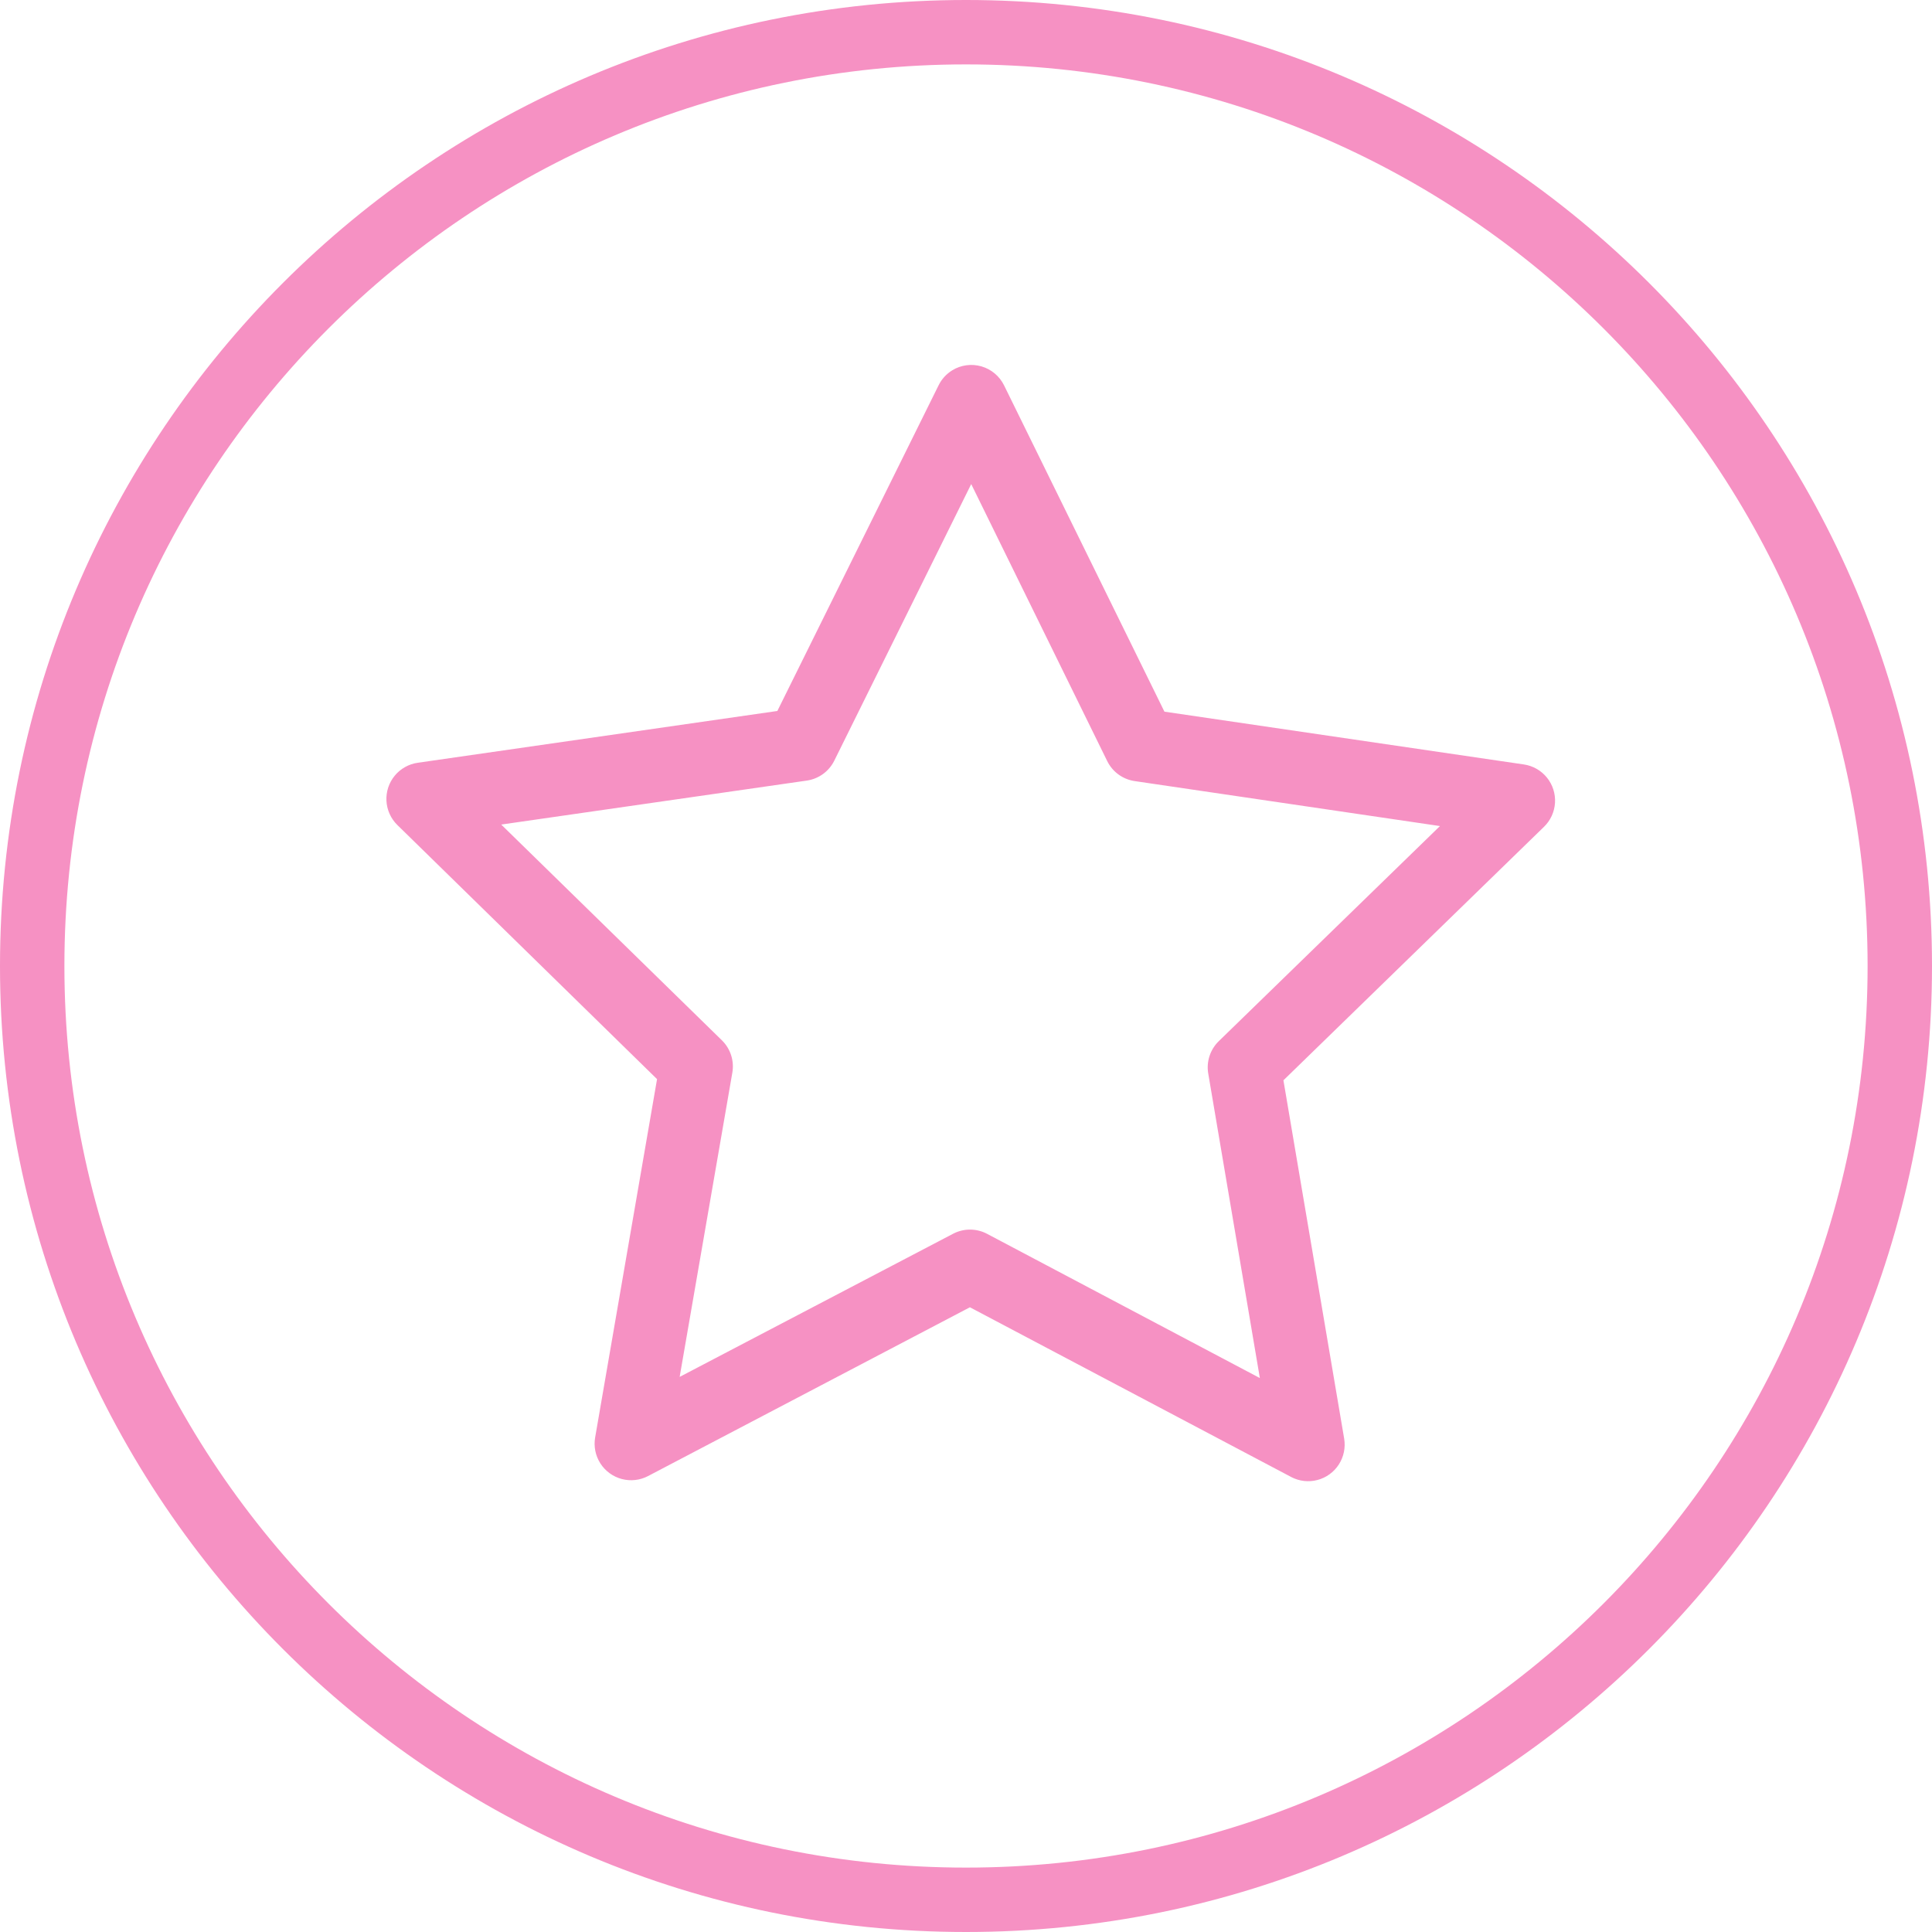
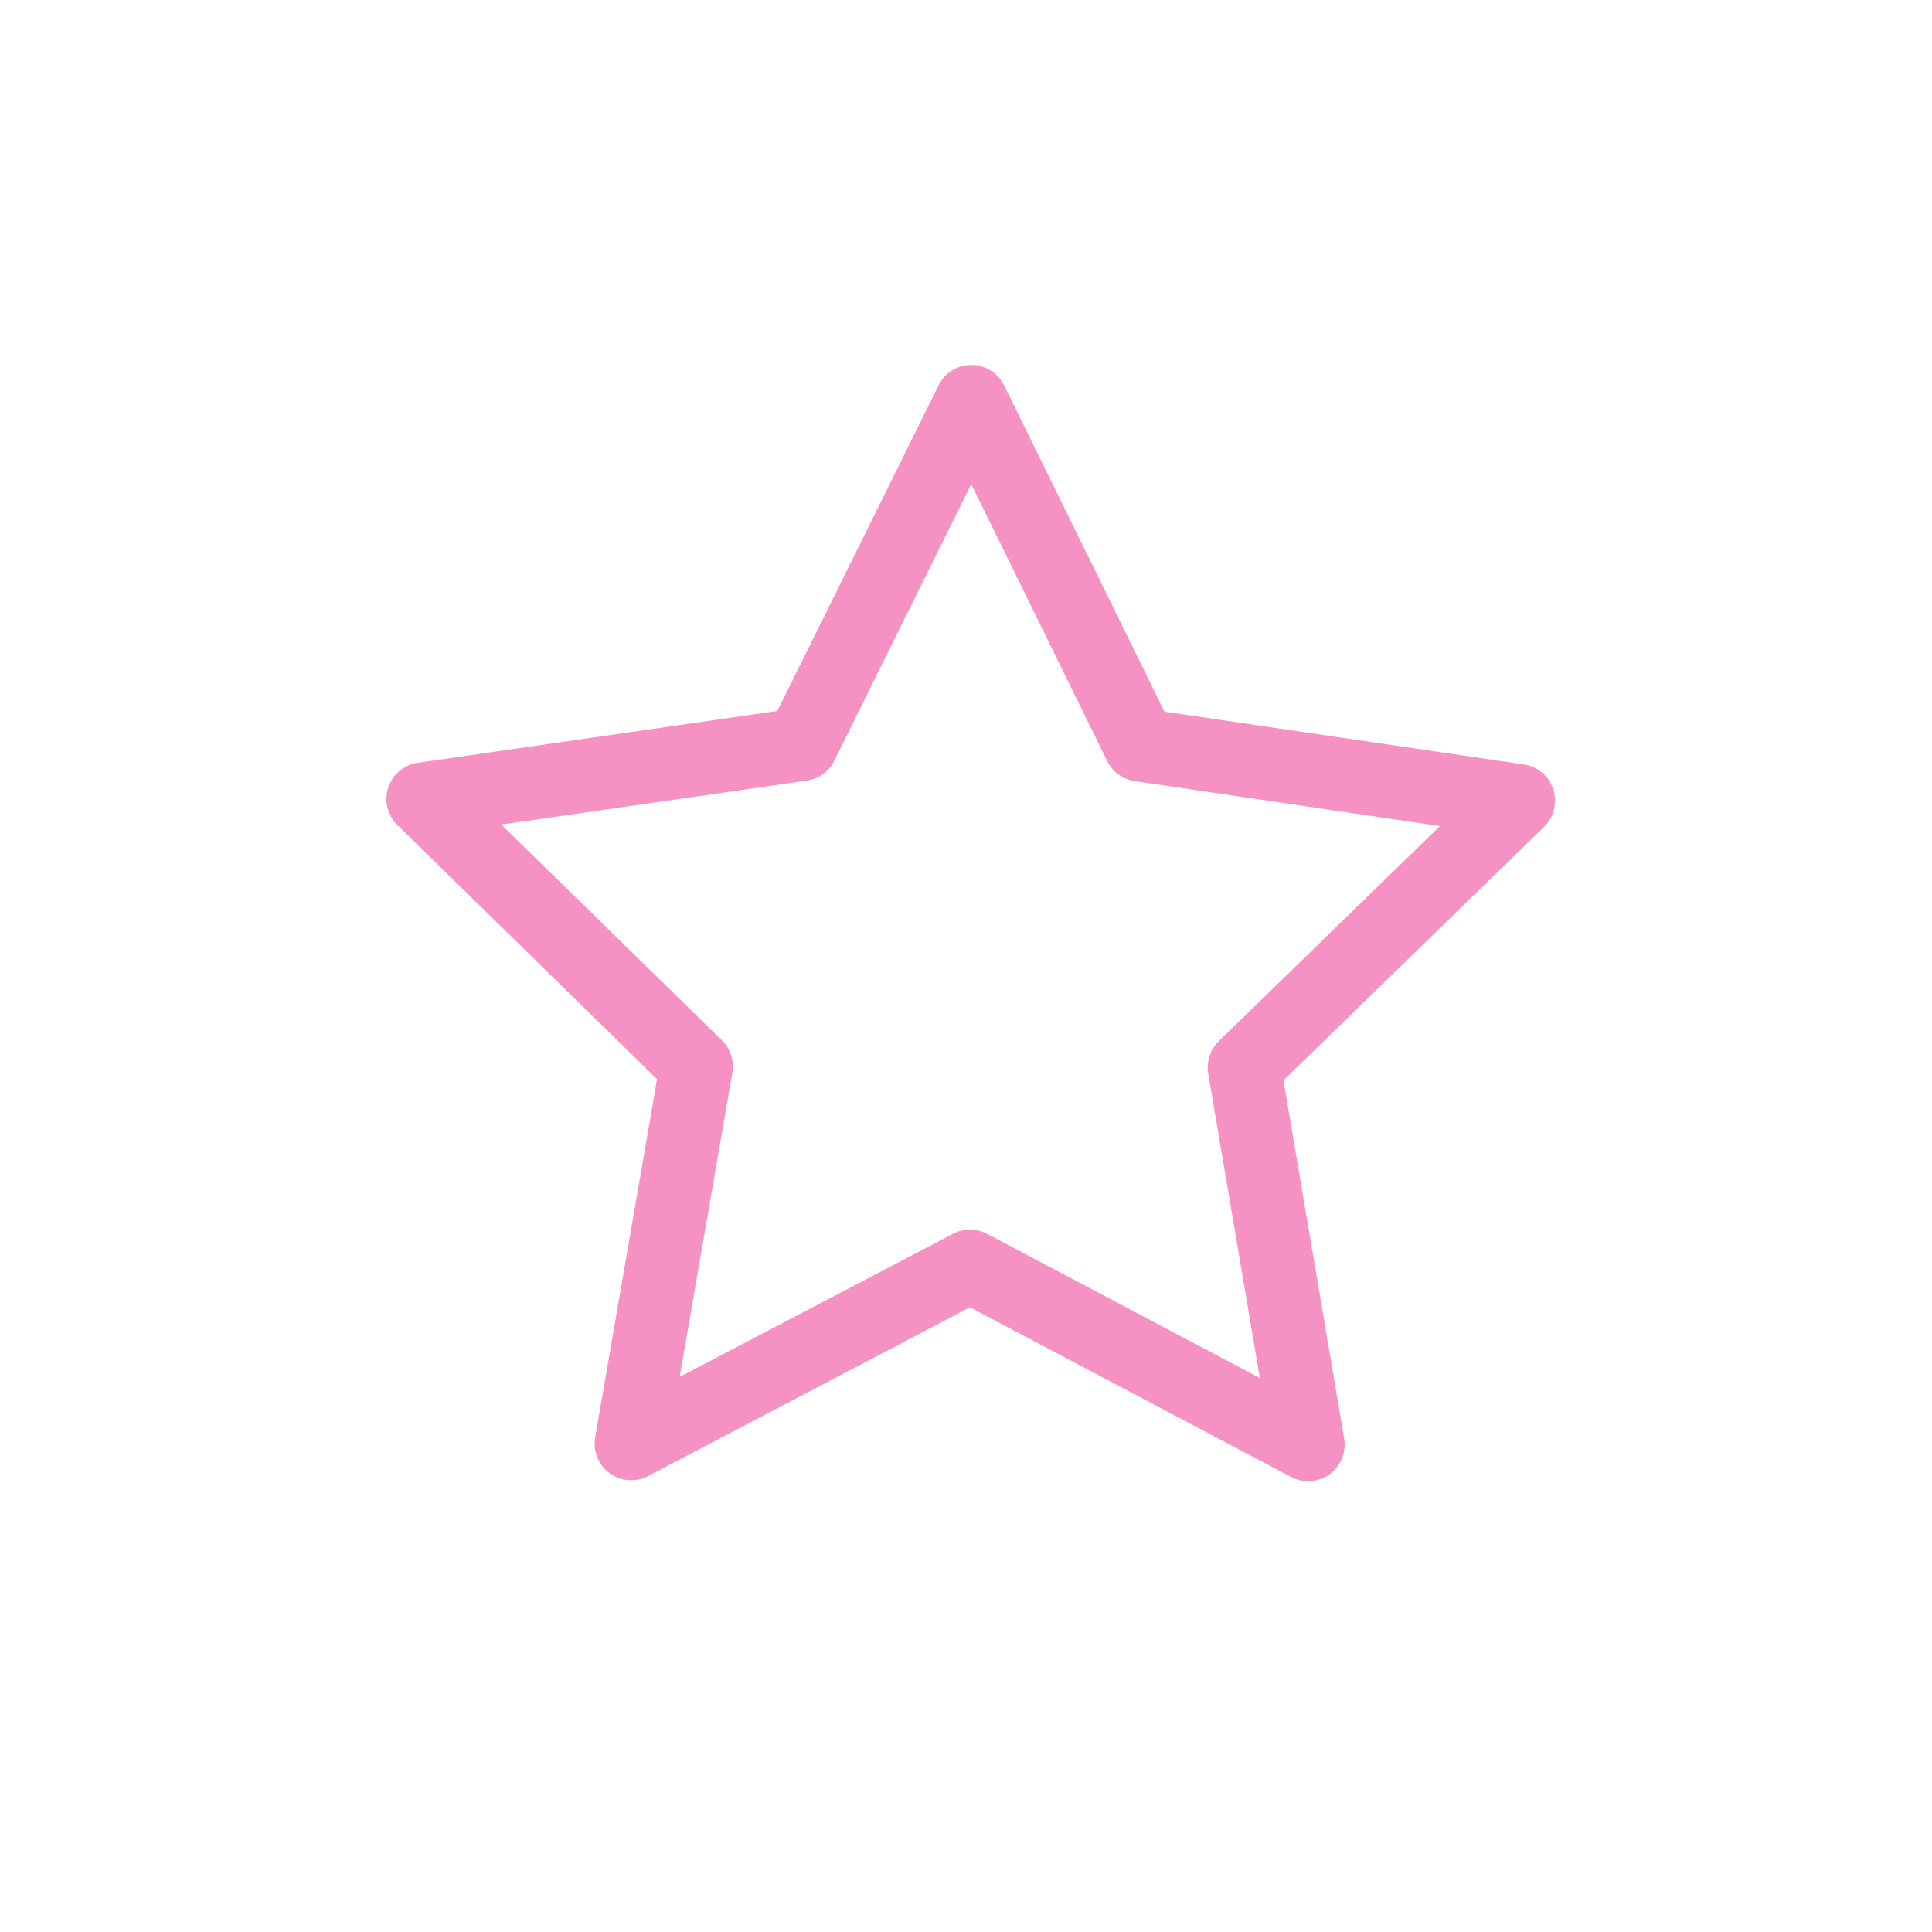
<svg xmlns="http://www.w3.org/2000/svg" width="90" height="90" viewBox="0 0 90 90" fill="none">
-   <path fill-rule="evenodd" clip-rule="evenodd" d="M45 87C68.196 87 87 68.196 87 45C87 21.804 68.196 3 45 3C21.804 3 3 21.804 3 45C3 68.196 21.804 87 45 87ZM45 90C69.853 90 90 69.853 90 45C90 20.147 69.853 0 45 0C20.147 0 0 20.147 0 45C0 69.853 20.147 90 45 90Z" fill="#F691C3" />
-   <path d="M44.356 17.253C44.084 17.42 43.866 17.661 43.724 17.948L36.212 33.12L19.462 35.532C19.041 35.592 18.657 35.807 18.387 36.136C18.117 36.464 17.98 36.882 18.002 37.307C18.025 37.732 18.206 38.133 18.509 38.431L30.608 50.27L27.724 66.963C27.651 67.382 27.739 67.814 27.968 68.172C28.198 68.53 28.554 68.789 28.965 68.898C29.376 69.007 29.813 68.958 30.19 68.76L45.182 60.898L60.15 68.805L60.15 68.806C60.525 69.002 60.961 69.052 61.37 68.944C61.78 68.837 62.135 68.58 62.366 68.224C62.596 67.868 62.686 67.439 62.617 67.02L59.787 50.325L71.921 38.52C72.228 38.224 72.412 37.824 72.438 37.398C72.464 36.973 72.329 36.553 72.061 36.222C71.792 35.891 71.409 35.673 70.988 35.611L54.244 33.152L46.772 17.949C46.56 17.52 46.177 17.2 45.718 17.067C45.258 16.934 44.764 17.001 44.356 17.252L44.356 17.253ZM45.243 22.55L51.58 35.457C51.828 35.96 52.309 36.308 52.864 36.387L67.079 38.481L56.773 48.504C56.374 48.894 56.191 49.456 56.284 50.006L58.689 64.195L45.975 57.473V57.473C45.48 57.214 44.889 57.215 44.395 57.475L31.661 64.141L34.114 49.974H34.114C34.212 49.422 34.031 48.856 33.63 48.463L23.349 38.411L37.576 36.364V36.364C38.131 36.286 38.612 35.941 38.862 35.439L45.243 22.55Z" fill="#F691C3" />
+   <path d="M44.356 17.253C44.084 17.42 43.866 17.661 43.724 17.948L36.212 33.12L19.462 35.532C19.041 35.592 18.657 35.807 18.387 36.136C18.117 36.464 17.98 36.882 18.002 37.307C18.025 37.732 18.206 38.133 18.509 38.431L30.608 50.27L27.724 66.963C27.651 67.382 27.739 67.814 27.968 68.172C28.198 68.53 28.554 68.789 28.965 68.898C29.376 69.007 29.813 68.958 30.19 68.76L45.182 60.898L60.15 68.805L60.15 68.806C60.525 69.002 60.961 69.052 61.37 68.944C61.78 68.837 62.135 68.58 62.366 68.224C62.596 67.868 62.686 67.439 62.617 67.02L59.787 50.325L71.921 38.52C72.228 38.224 72.412 37.824 72.438 37.398C72.464 36.973 72.329 36.553 72.061 36.222C71.792 35.891 71.409 35.673 70.988 35.611L54.244 33.152L46.772 17.949C46.56 17.52 46.177 17.2 45.718 17.067C45.258 16.934 44.764 17.001 44.356 17.252L44.356 17.253ZM45.243 22.55L51.58 35.457C51.828 35.96 52.309 36.308 52.864 36.387L67.079 38.481L56.773 48.504C56.374 48.894 56.191 49.456 56.284 50.006L58.689 64.195L45.975 57.473V57.473C45.48 57.214 44.889 57.215 44.395 57.475L31.661 64.141L34.114 49.974C34.212 49.422 34.031 48.856 33.63 48.463L23.349 38.411L37.576 36.364V36.364C38.131 36.286 38.612 35.941 38.862 35.439L45.243 22.55Z" fill="#F691C3" />
</svg>